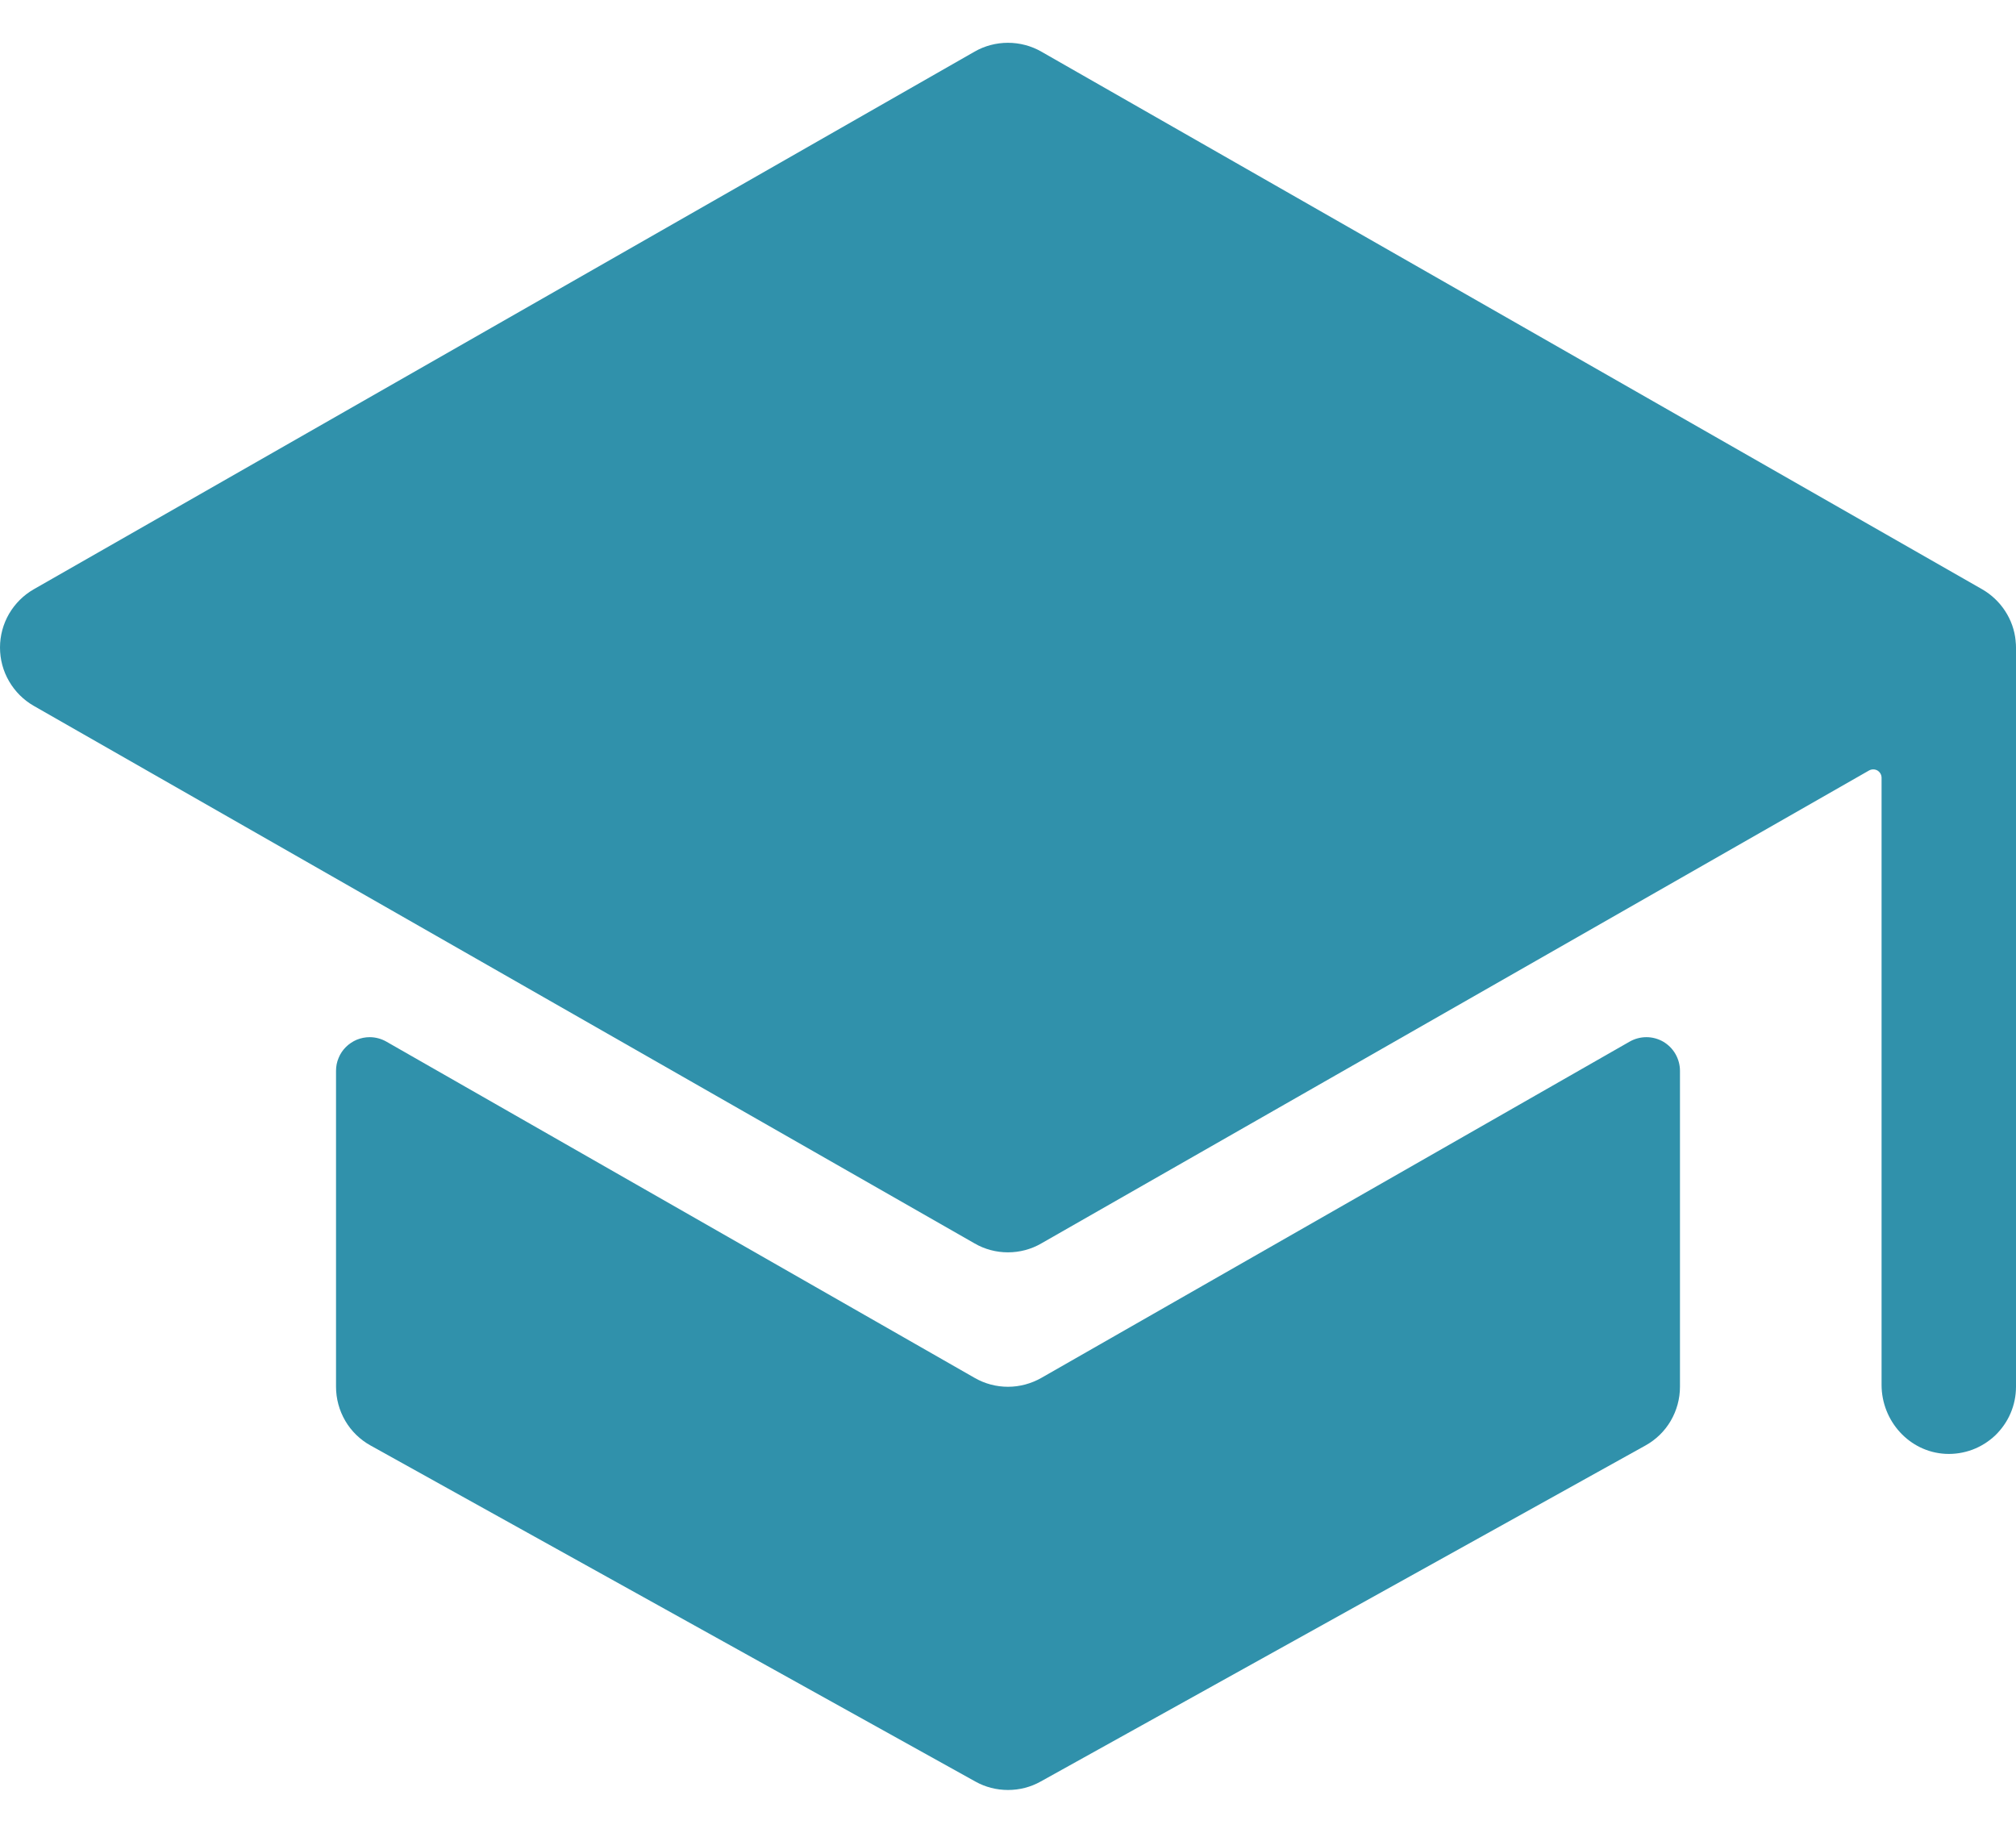
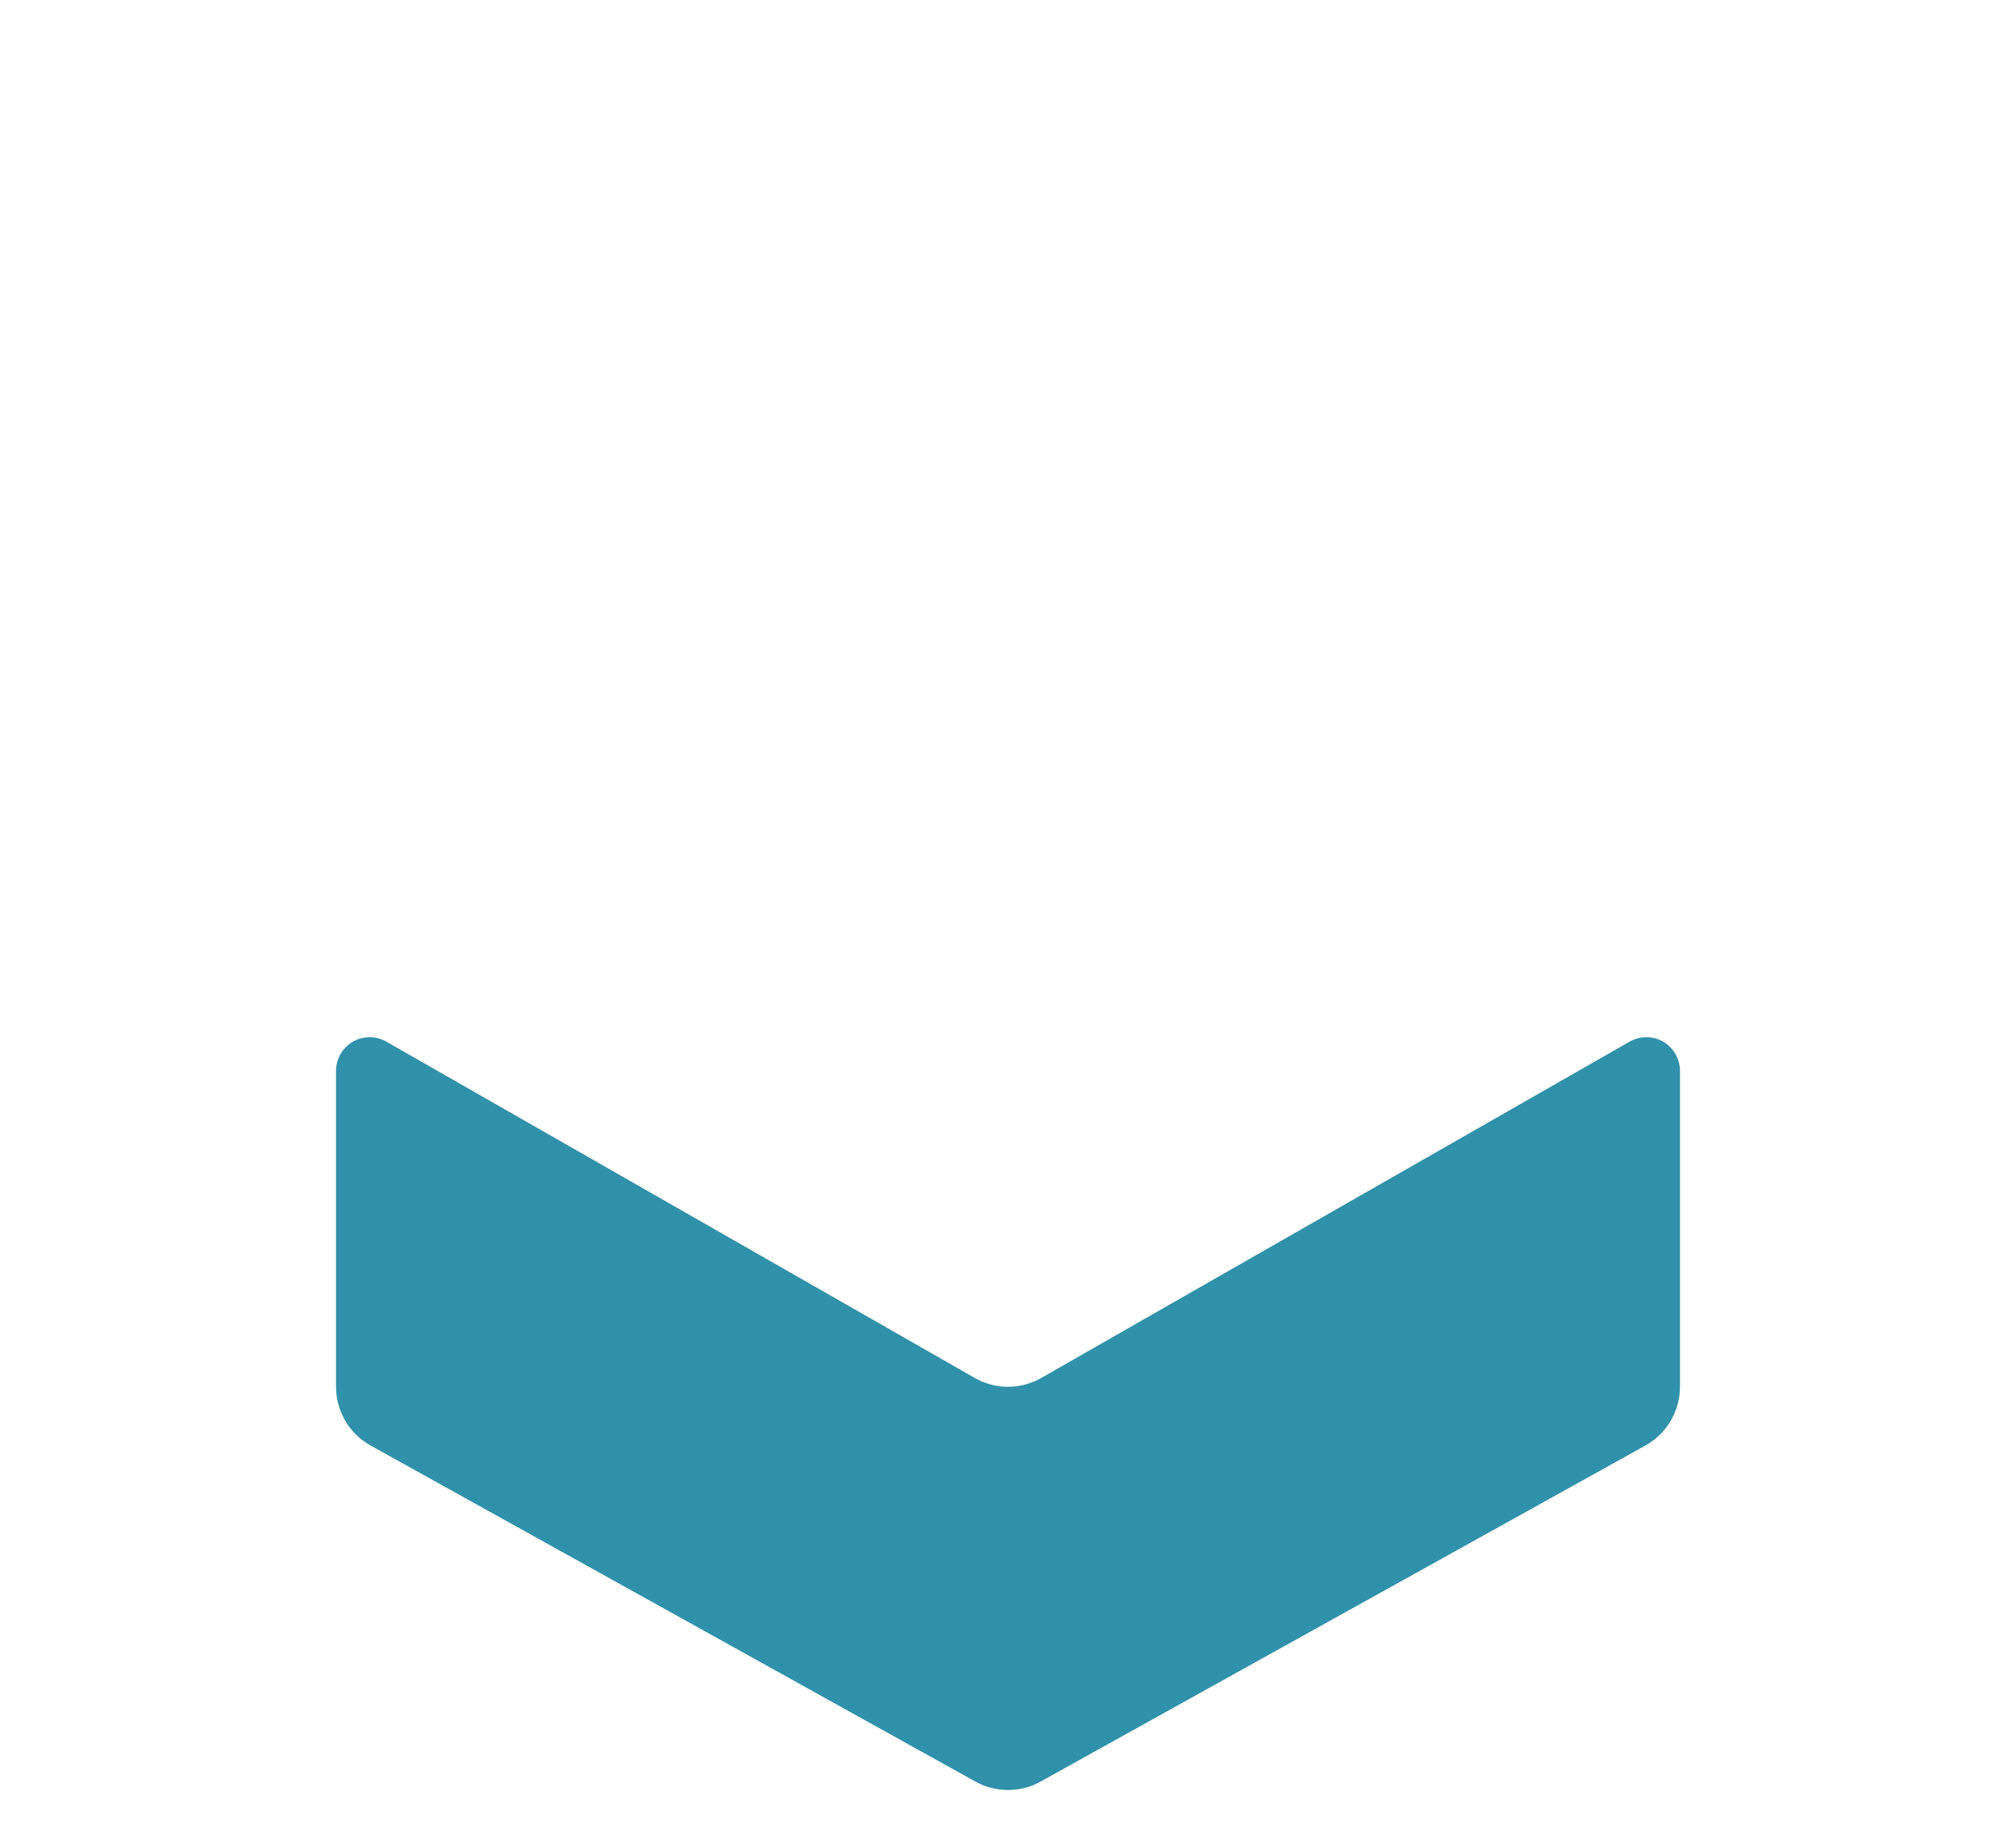
<svg xmlns="http://www.w3.org/2000/svg" width="22" height="20" viewBox="0 0 22 20" fill="none">
  <path d="M11 15.133C10.872 15.133 10.747 15.1 10.636 15.036L4.217 11.367C4.161 11.335 4.098 11.318 4.034 11.318C3.985 11.318 3.938 11.328 3.893 11.346C3.849 11.365 3.808 11.392 3.774 11.426C3.74 11.46 3.713 11.5 3.695 11.545C3.676 11.589 3.667 11.637 3.667 11.685V15.133C3.667 15.264 3.702 15.392 3.768 15.505C3.834 15.618 3.93 15.711 4.044 15.774L10.644 19.441C10.753 19.502 10.875 19.533 11 19.533C11.125 19.533 11.247 19.502 11.356 19.441L17.956 15.774C18.07 15.711 18.166 15.618 18.232 15.505C18.298 15.392 18.333 15.264 18.333 15.133V11.685C18.333 11.621 18.316 11.558 18.284 11.502C18.252 11.446 18.206 11.4 18.15 11.367C18.094 11.335 18.031 11.318 17.967 11.318C17.902 11.318 17.839 11.335 17.783 11.367L11.364 15.036C11.253 15.099 11.128 15.133 11 15.133Z" fill="#3091AB" />
-   <path d="M21.996 6.998V6.993C21.985 6.876 21.945 6.765 21.881 6.667C21.817 6.569 21.731 6.488 21.63 6.43L11.363 0.563C11.253 0.5 11.127 0.467 10.999 0.467C10.872 0.467 10.746 0.5 10.636 0.563L0.369 6.43C0.257 6.494 0.164 6.587 0.099 6.698C0.034 6.81 1.65719e-05 6.937 2.92583e-09 7.066C-1.15416e-05 7.196 0.034 7.323 0.099 7.434C0.164 7.546 0.257 7.639 0.369 7.703L10.636 13.569C10.746 13.633 10.872 13.666 10.999 13.666C11.127 13.666 11.253 13.633 11.363 13.569L20.396 8.408C20.41 8.4 20.426 8.396 20.442 8.396C20.458 8.396 20.474 8.4 20.488 8.408C20.502 8.417 20.513 8.428 20.521 8.442C20.529 8.456 20.533 8.472 20.533 8.488V15.112C20.533 15.507 20.837 15.845 21.231 15.865C21.331 15.87 21.43 15.854 21.523 15.82C21.616 15.785 21.701 15.732 21.773 15.664C21.844 15.595 21.902 15.513 21.941 15.421C21.98 15.33 22 15.232 22 15.133V7.066C22 7.043 21.999 7.02 21.996 6.998Z" fill="#3091AB" />
</svg>